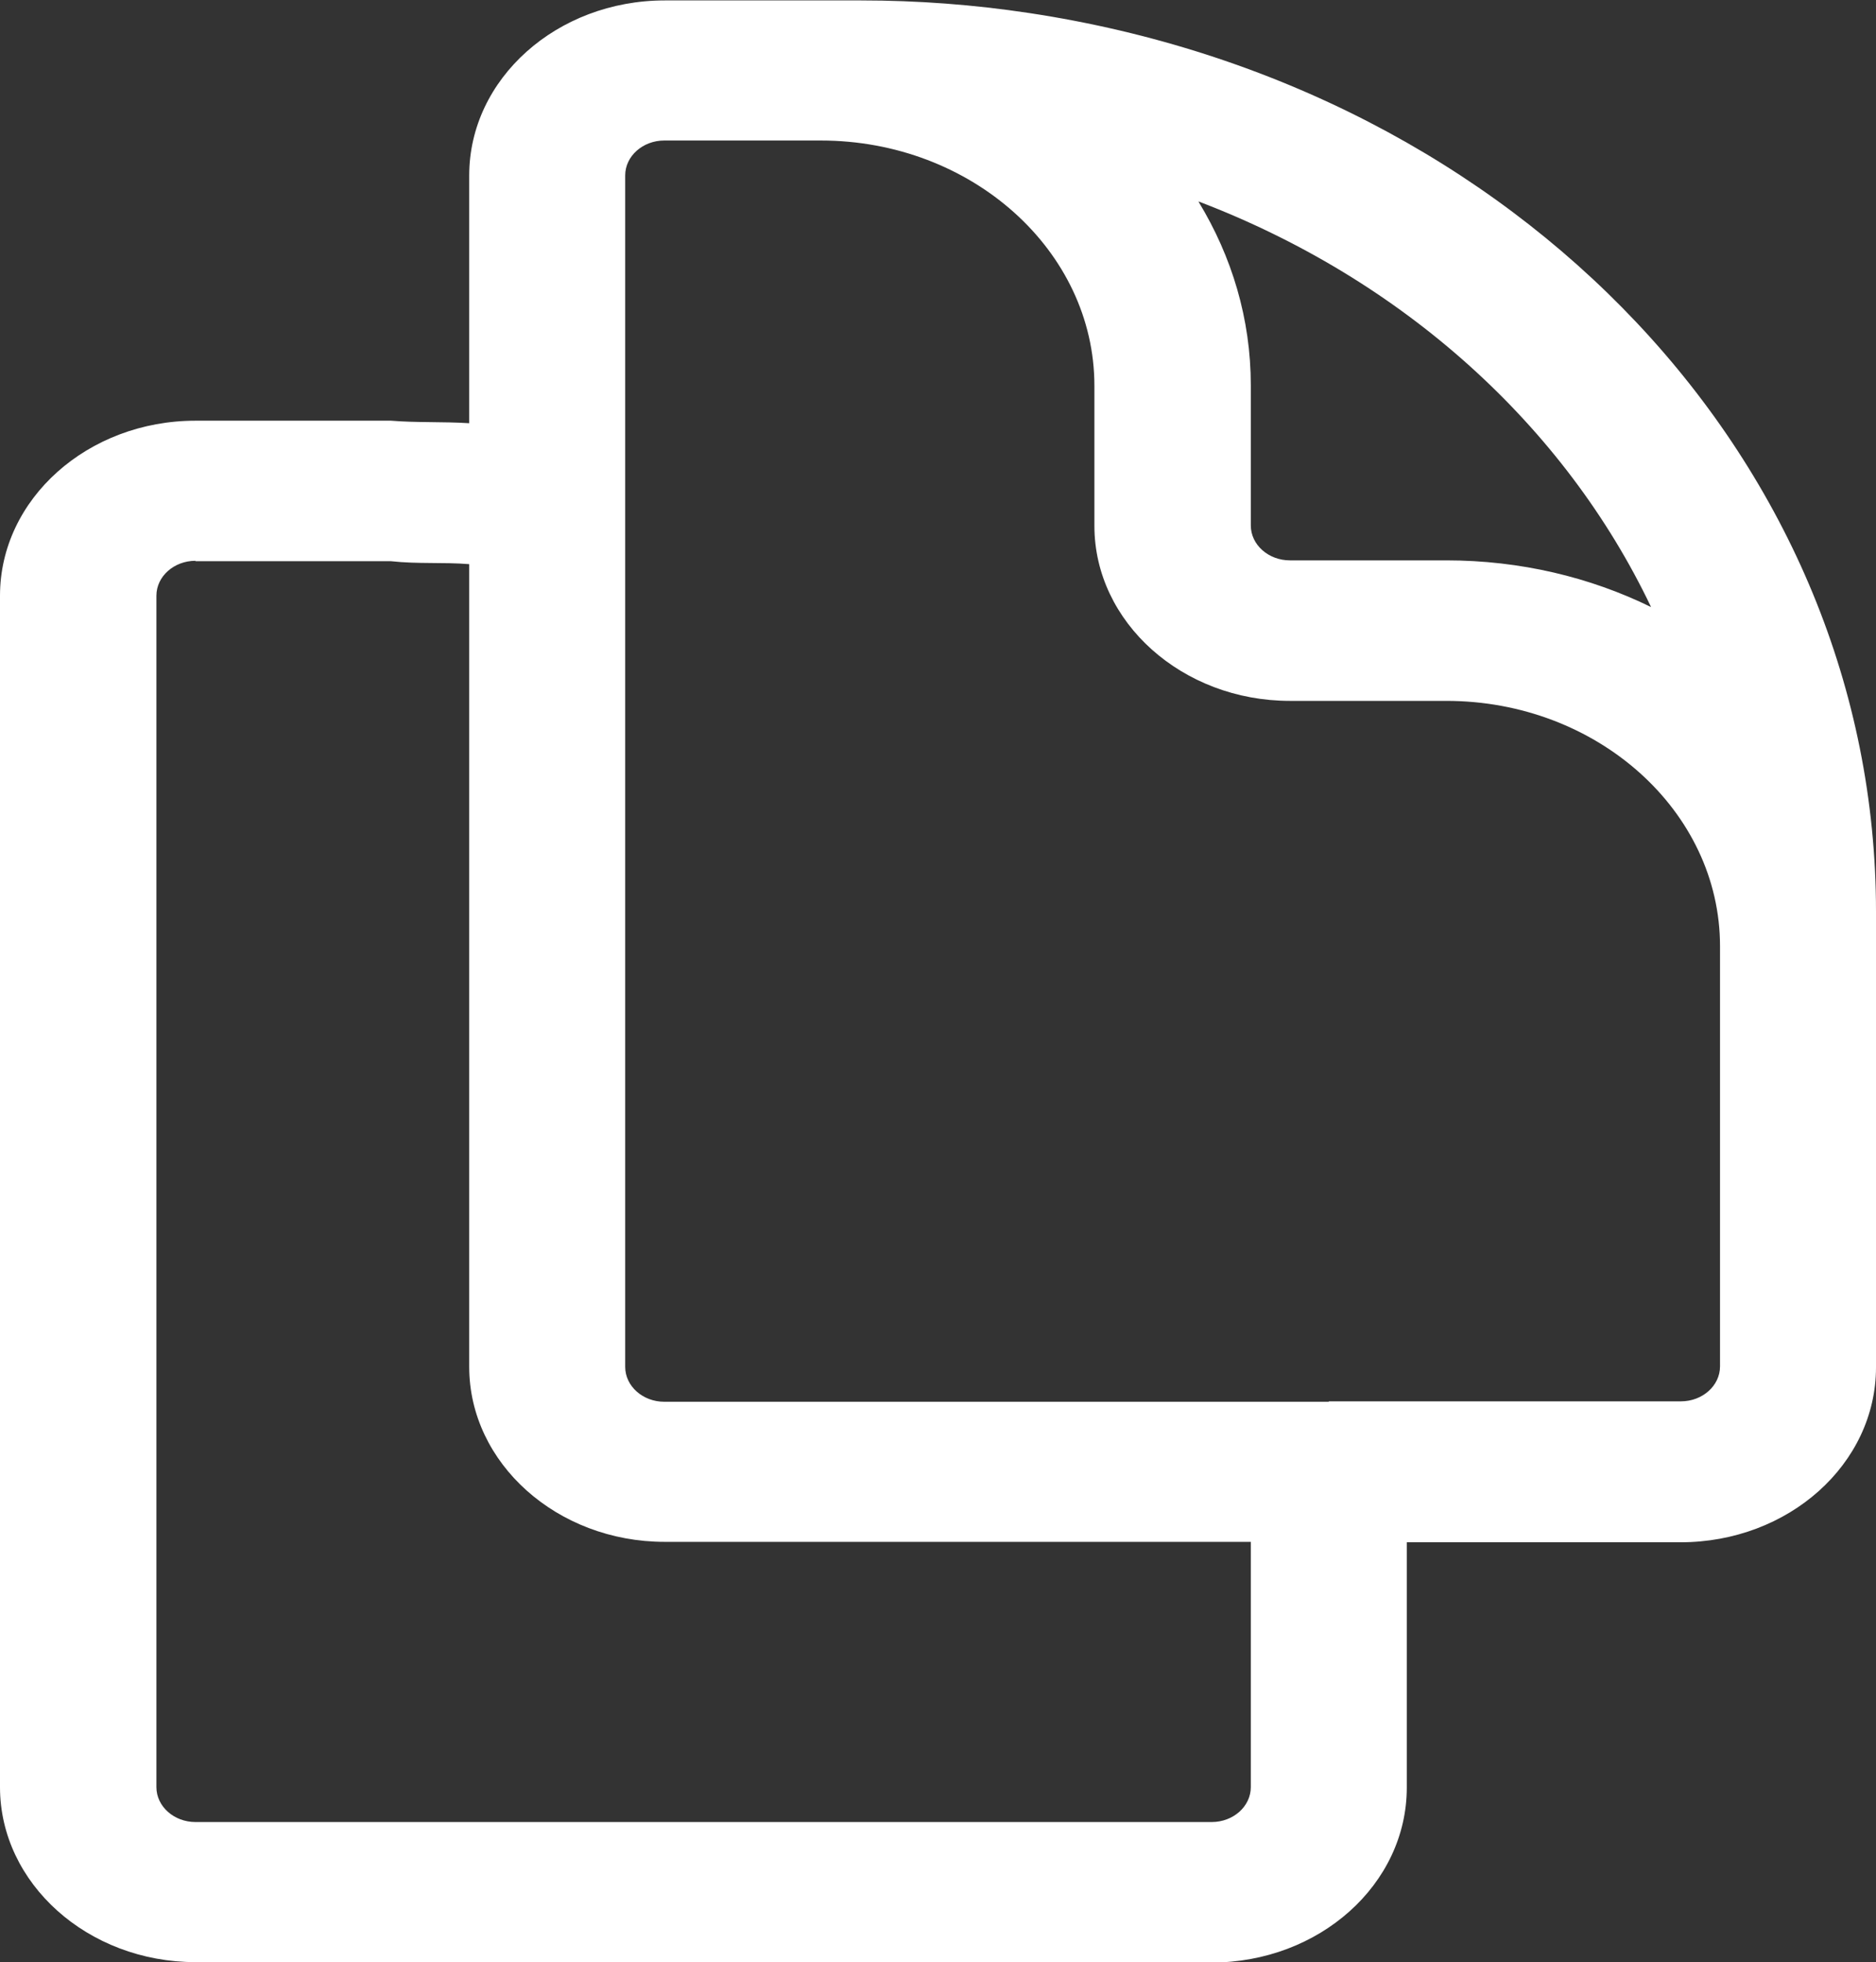
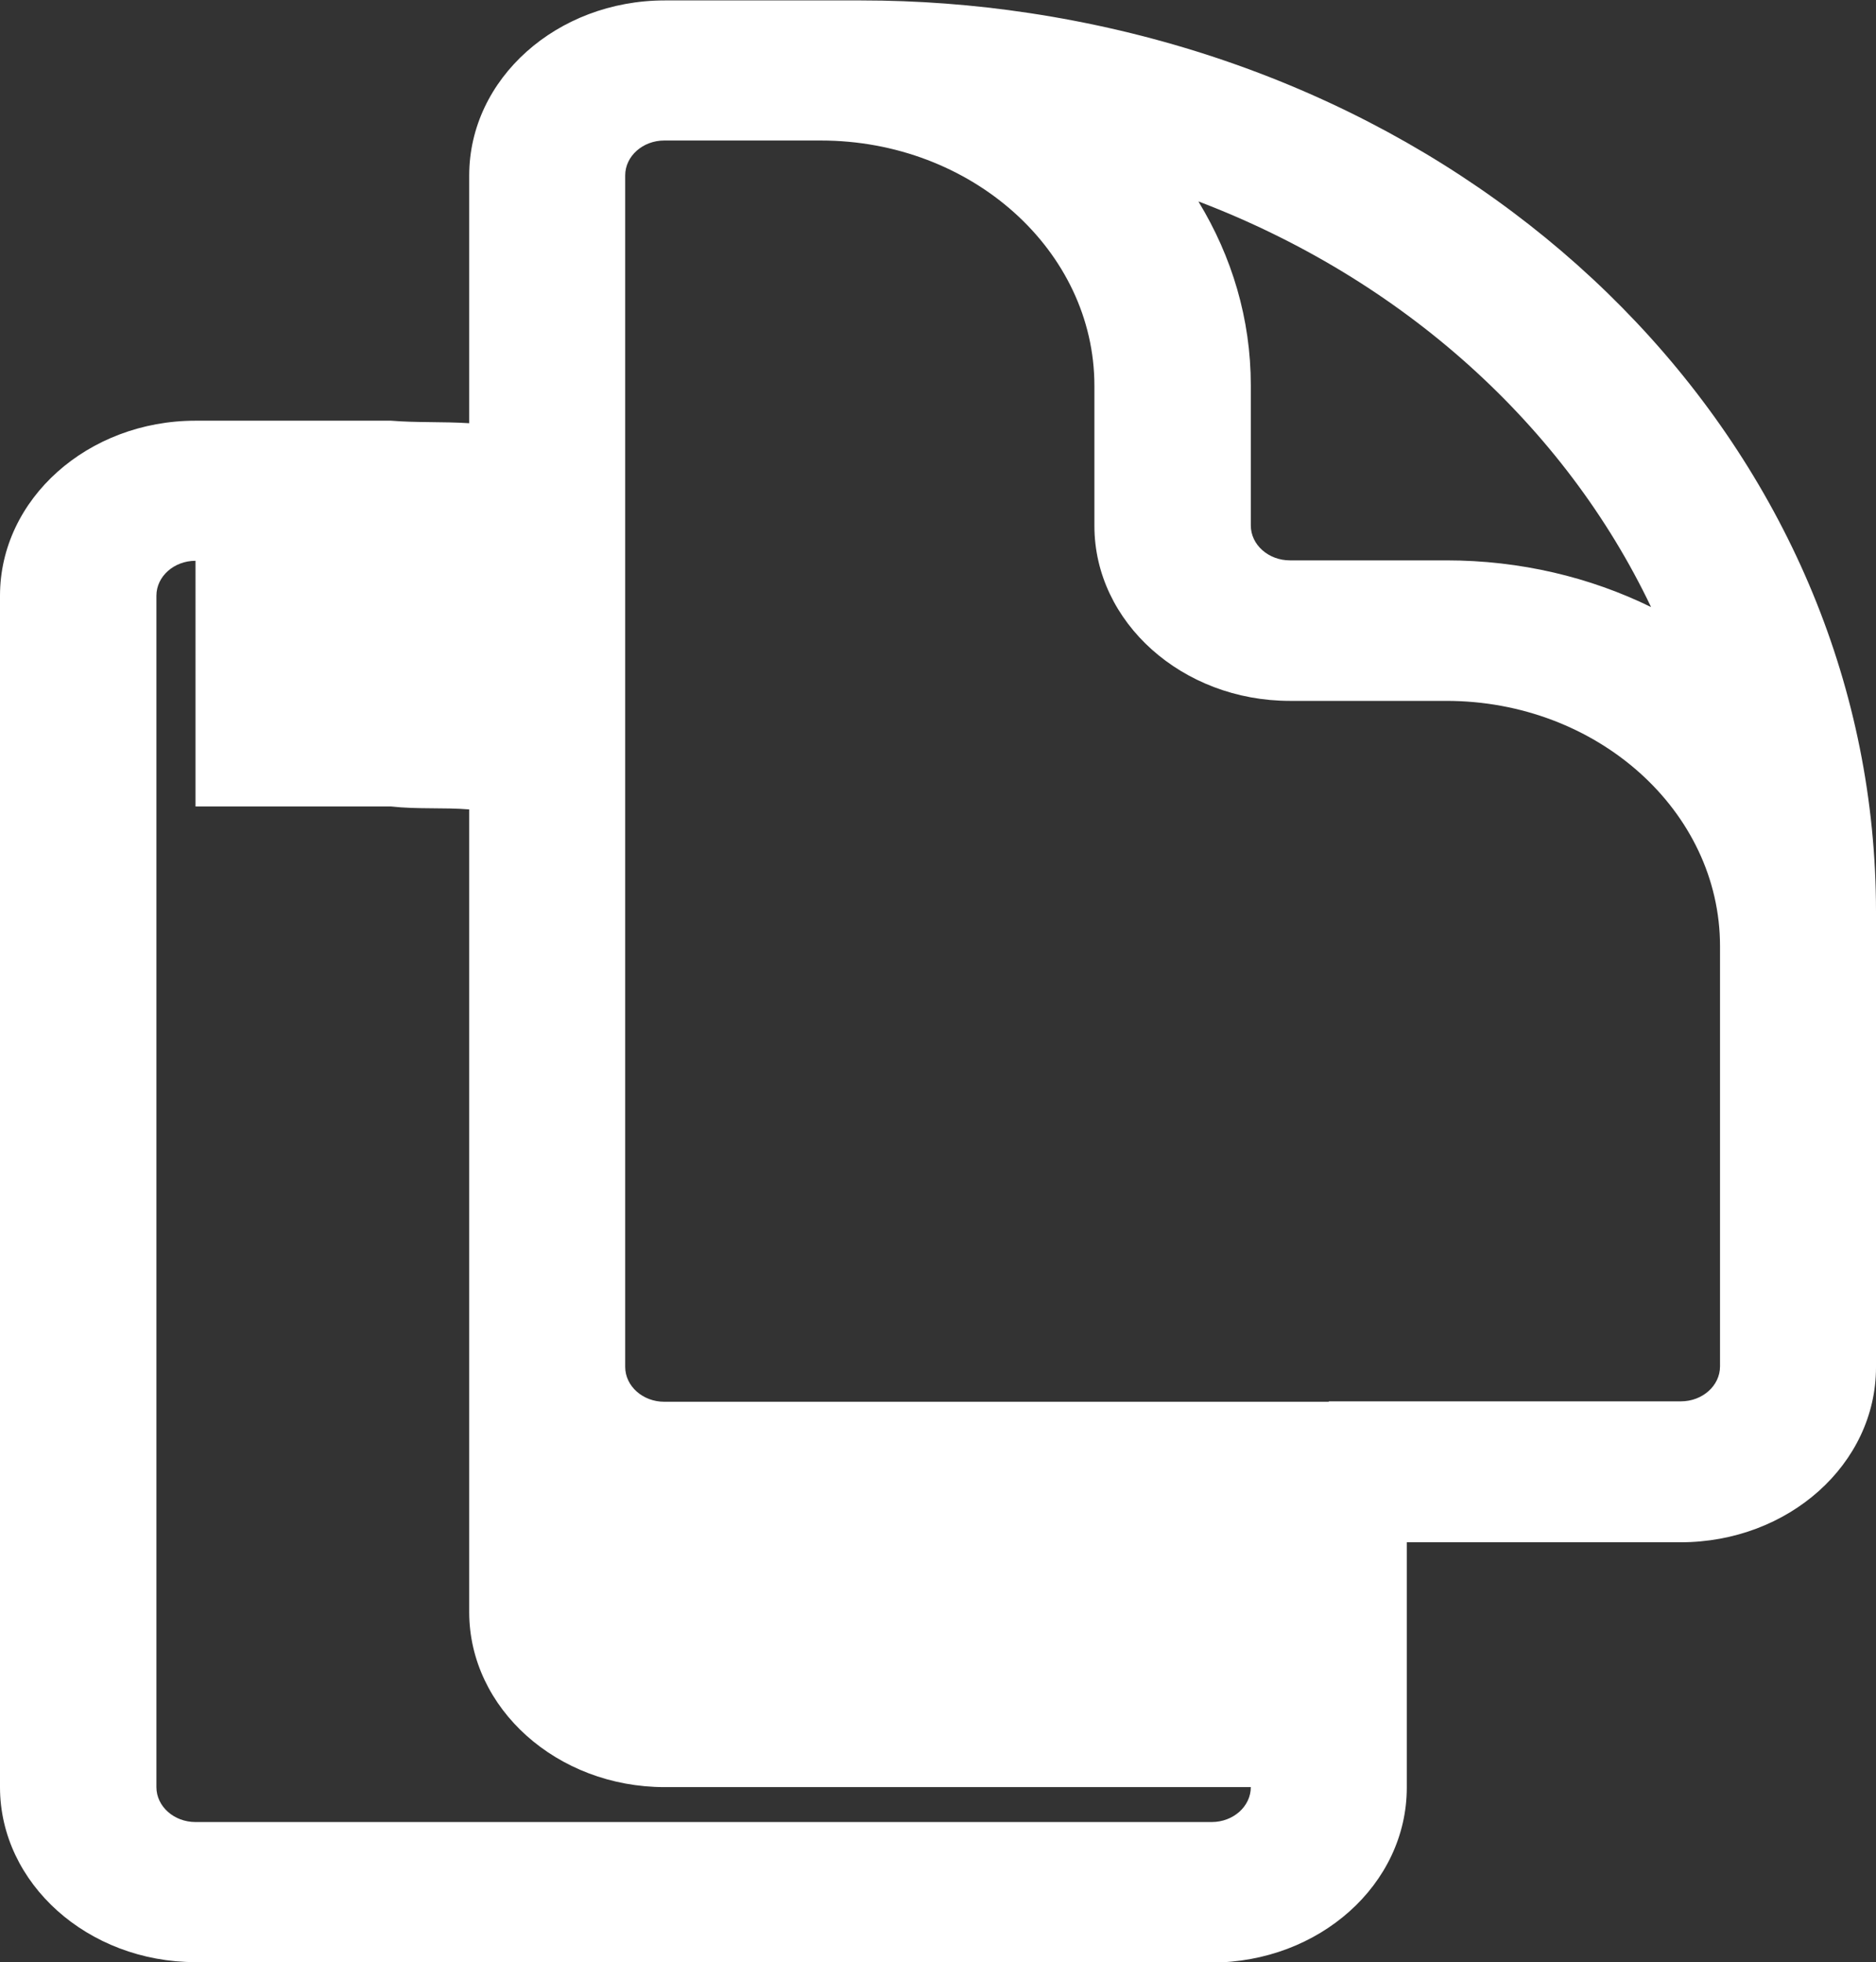
<svg xmlns="http://www.w3.org/2000/svg" id="Layer_1" version="1.1" viewBox="0 0 446.2 466.4">
  <rect x="0" y="0" width="446.2" height="466.4" fill="#333333" stroke="none" />
  <defs>
    <style>
      .st0 {
        fill: #fff;
      }
    </style>
  </defs>
-   <path class="st0" d="M288.2,466.4H46.5c-25.6,0-46.5-18.7-46.5-41.6V141.6c0-23,20.9-41.6,46.5-41.6h46.5c6.1.5,12.4.2,18.6.6v-58.9c0-23,20.9-41.6,46.5-41.6h46.7c13.4,0,26.8,1,40,3,116.7,17.6,201.4,107.4,201.4,213.6v108.3c0,23-20.8,41.6-46.5,41.6h-65.1v58.3c0,23-20.8,41.6-46.5,41.6ZM46.5,133.3c-5.1,0-9.3,3.7-9.3,8.3v283.2c0,4.6,4.2,8.3,9.3,8.3h241.7c5.1,0,9.3-3.7,9.3-8.3v-58.3h-139.4c-25.6,0-46.5-18.7-46.5-41.6v-190.8c-6.2-.5-12.2,0-18.6-.7h-46.5ZM316.1,333.1h83.7c5.1,0,9.3-3.7,9.3-8.3v-99.9c0-32.1-29.2-58.3-65.1-58.3h-37.2c-25.6,0-46.5-18.7-46.5-41.6v-33.3c0-32.1-29.2-58.3-65.1-58.3h-37.2c-5.1,0-9.3,3.7-9.3,8.3v283.2c0,4.6,4.2,8.3,9.3,8.3h158ZM285.1,48c7.9,13,12.4,27.8,12.4,43.6v33.3c0,4.6,4.2,8.3,9.3,8.3h37.2c17.6,0,34.2,4,48.7,11.1-20.5-43-58.8-77.8-107.6-96.4Z" />
+   <path class="st0" d="M288.2,466.4H46.5c-25.6,0-46.5-18.7-46.5-41.6V141.6c0-23,20.9-41.6,46.5-41.6h46.5c6.1.5,12.4.2,18.6.6v-58.9c0-23,20.9-41.6,46.5-41.6h46.7c13.4,0,26.8,1,40,3,116.7,17.6,201.4,107.4,201.4,213.6v108.3c0,23-20.8,41.6-46.5,41.6h-65.1v58.3c0,23-20.8,41.6-46.5,41.6ZM46.5,133.3c-5.1,0-9.3,3.7-9.3,8.3v283.2c0,4.6,4.2,8.3,9.3,8.3h241.7c5.1,0,9.3-3.7,9.3-8.3h-139.4c-25.6,0-46.5-18.7-46.5-41.6v-190.8c-6.2-.5-12.2,0-18.6-.7h-46.5ZM316.1,333.1h83.7c5.1,0,9.3-3.7,9.3-8.3v-99.9c0-32.1-29.2-58.3-65.1-58.3h-37.2c-25.6,0-46.5-18.7-46.5-41.6v-33.3c0-32.1-29.2-58.3-65.1-58.3h-37.2c-5.1,0-9.3,3.7-9.3,8.3v283.2c0,4.6,4.2,8.3,9.3,8.3h158ZM285.1,48c7.9,13,12.4,27.8,12.4,43.6v33.3c0,4.6,4.2,8.3,9.3,8.3h37.2c17.6,0,34.2,4,48.7,11.1-20.5-43-58.8-77.8-107.6-96.4Z" />
</svg>